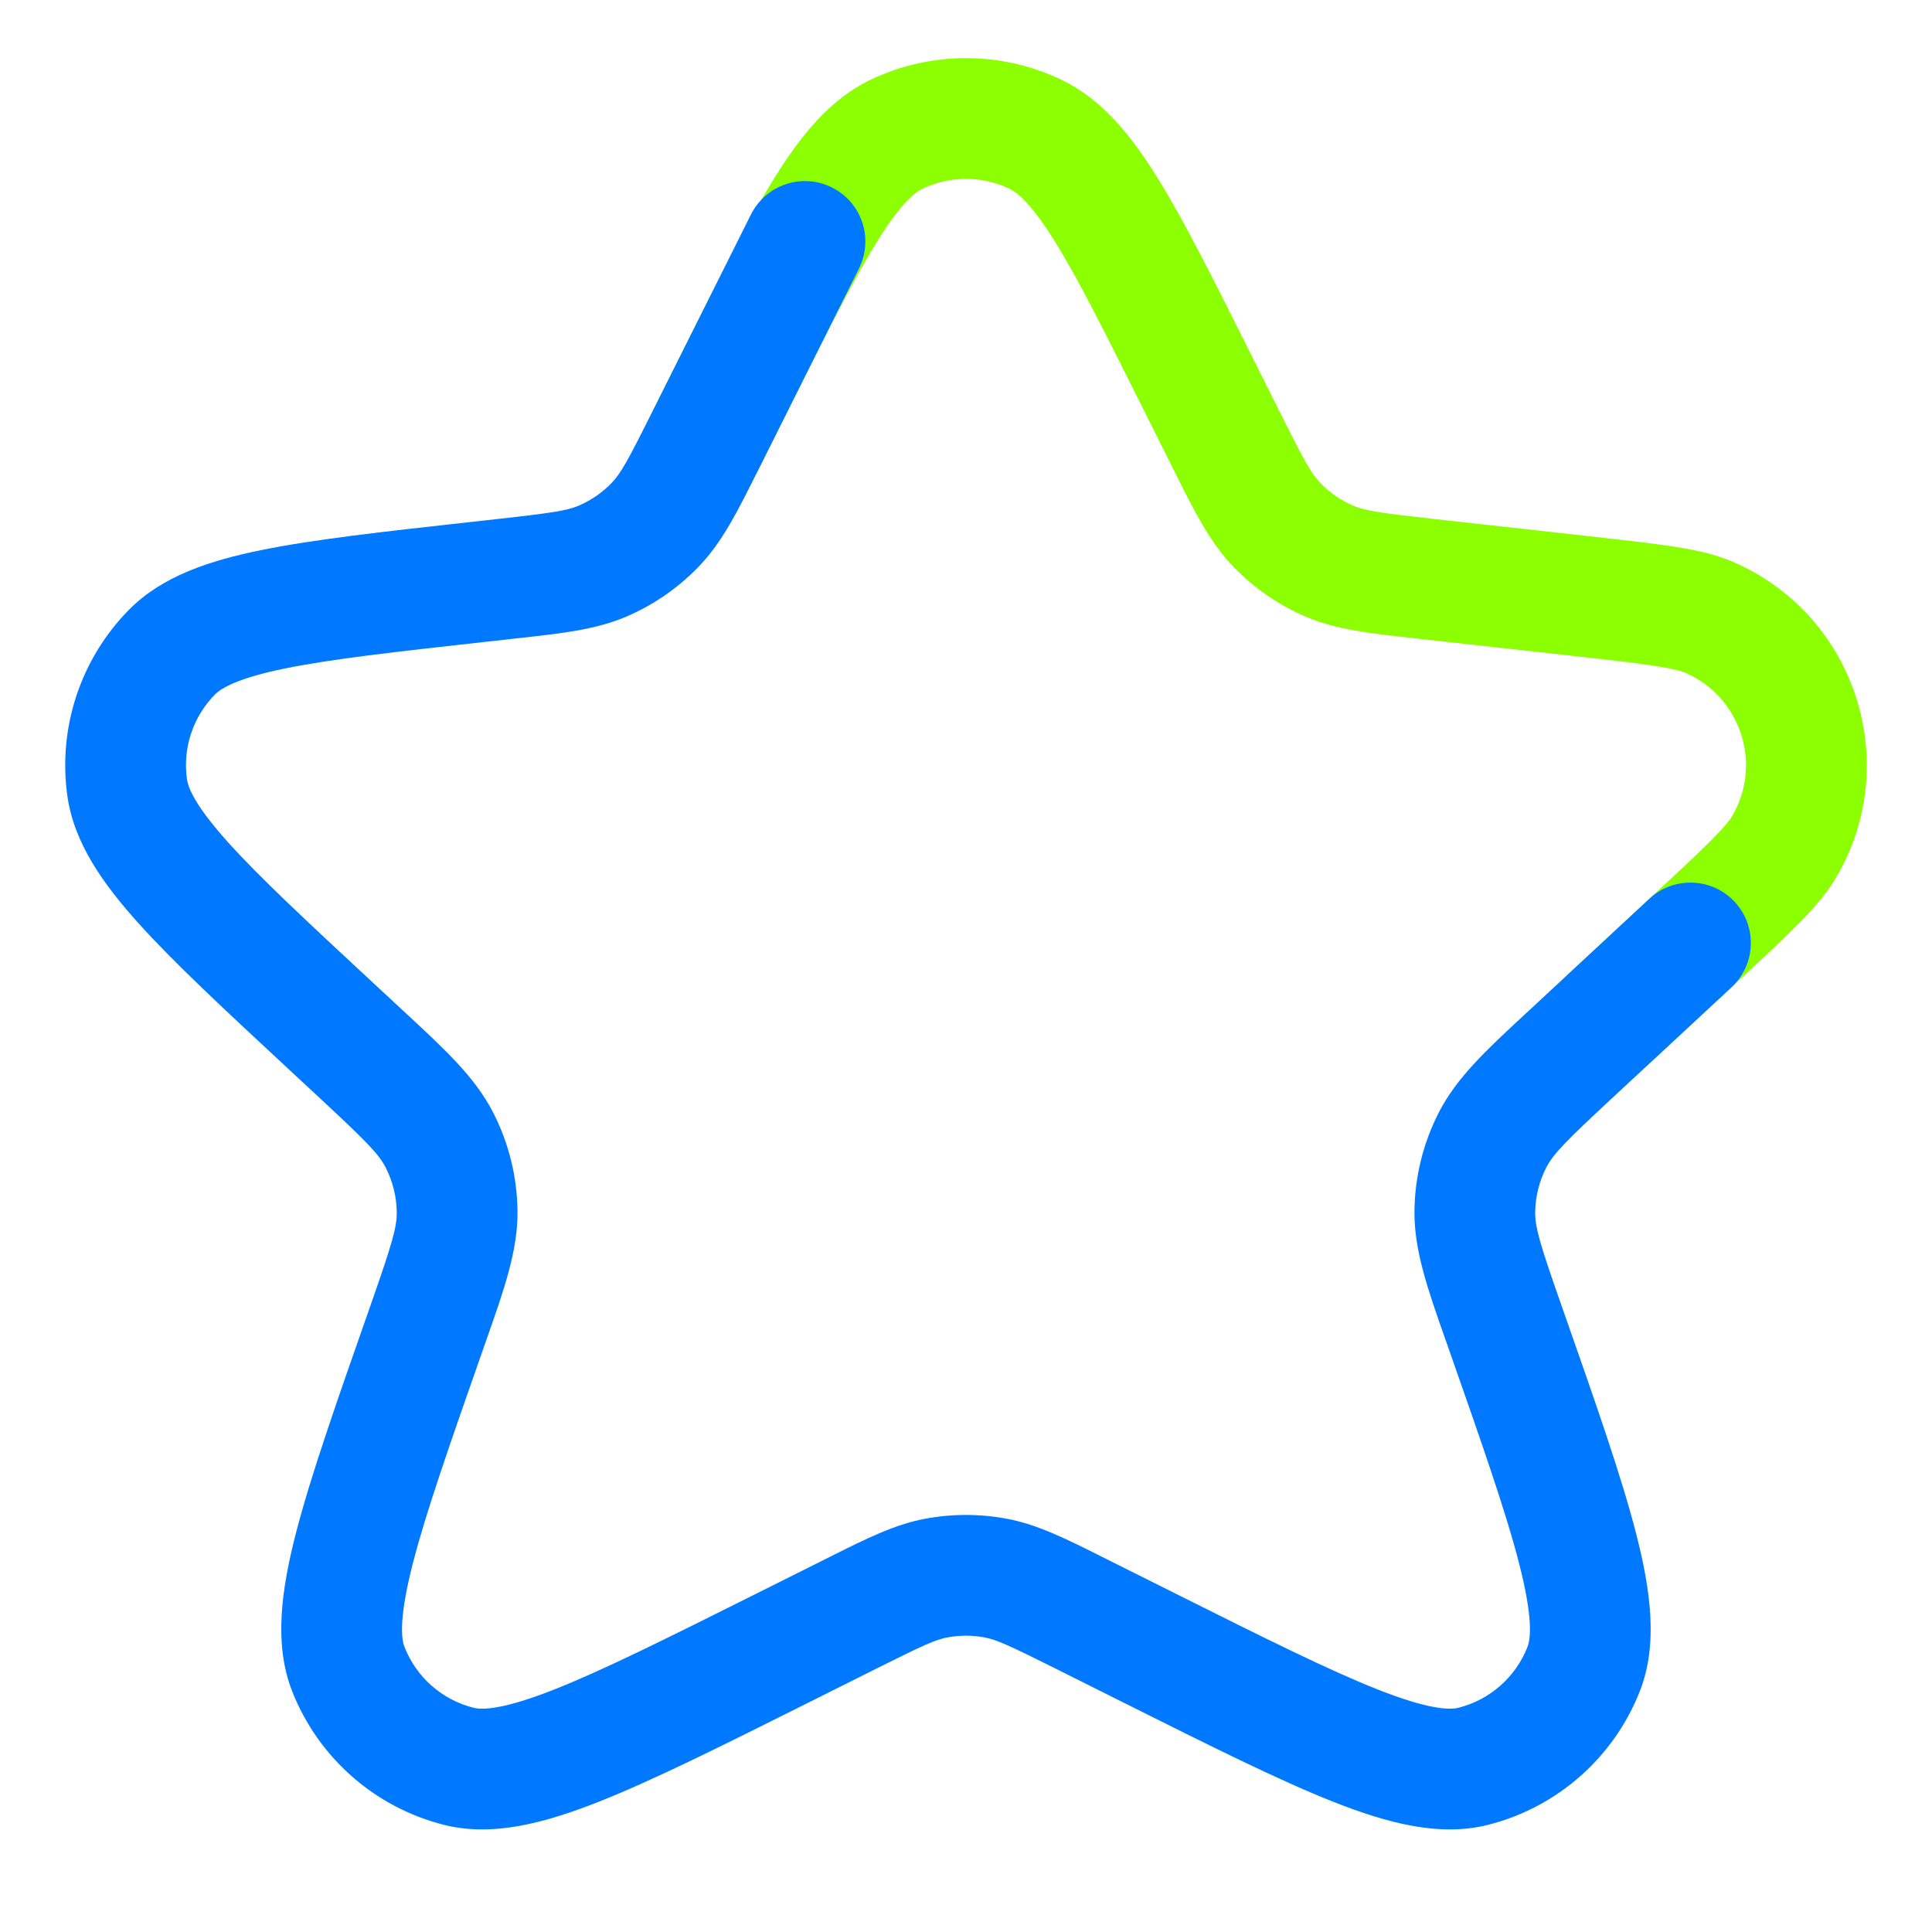
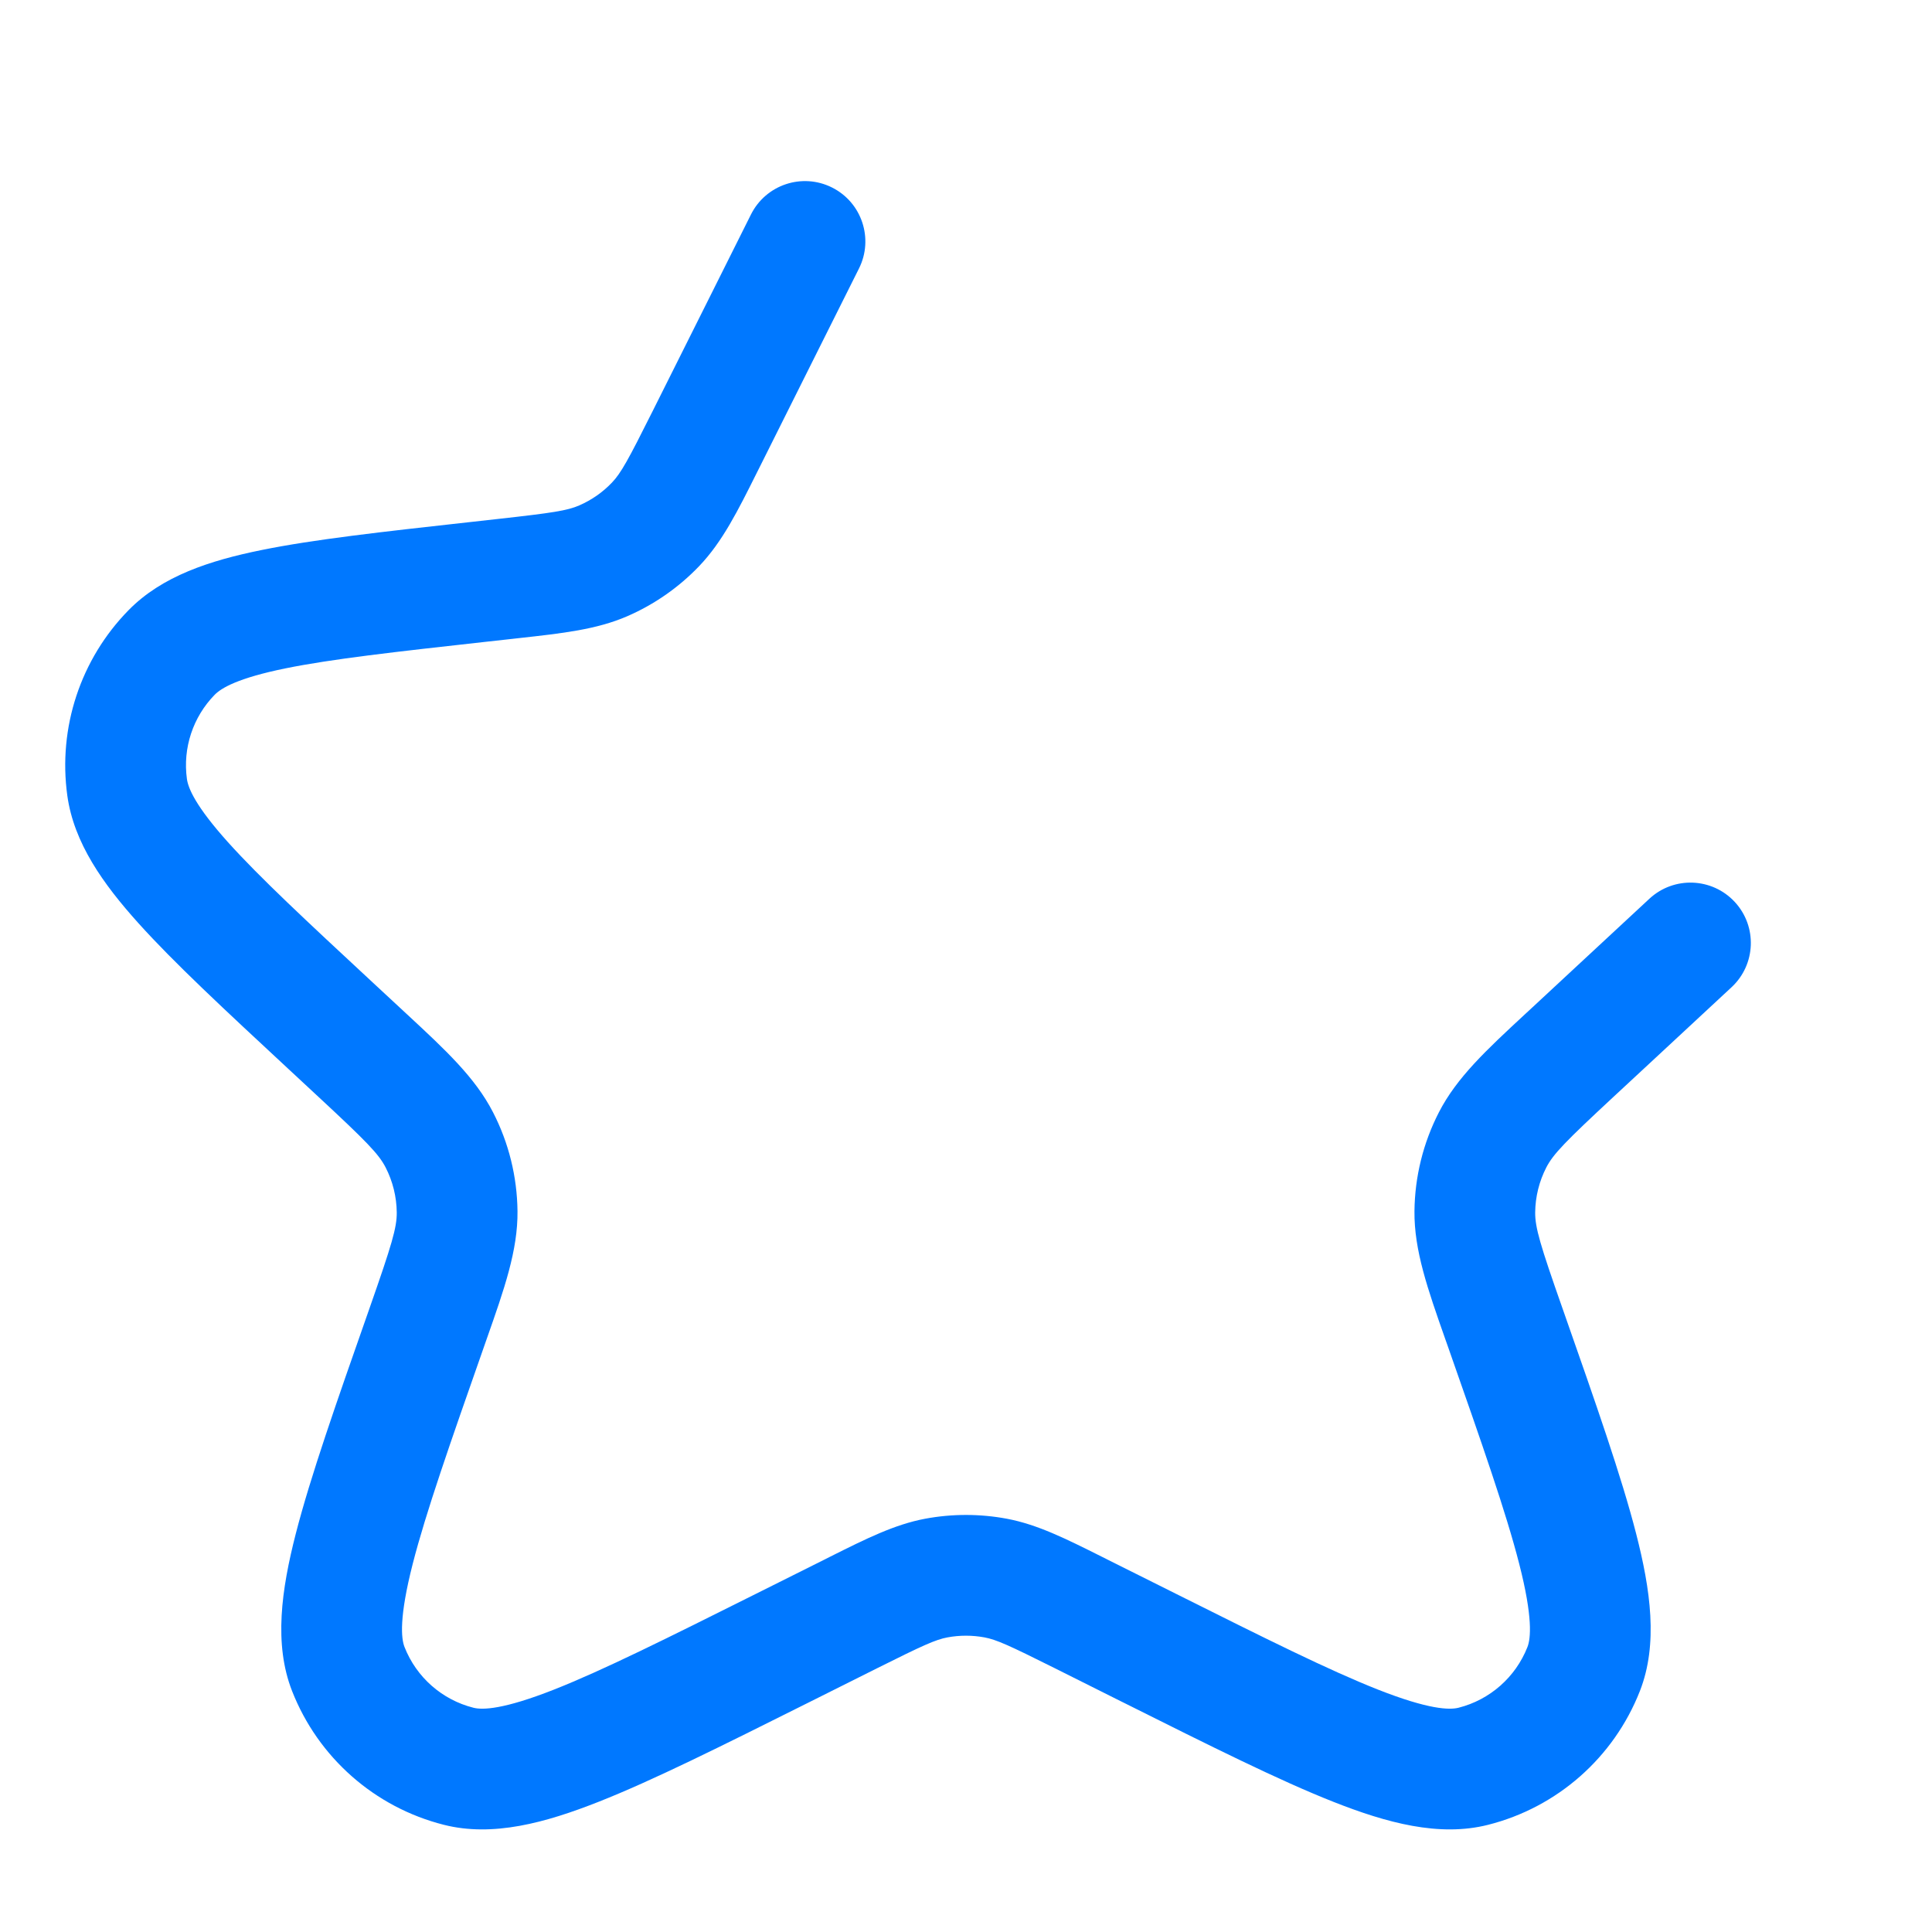
<svg xmlns="http://www.w3.org/2000/svg" width="56" height="56" viewBox="0 0 56 56" fill="none">
-   <path fill-rule="evenodd" clip-rule="evenodd" d="M25.25 2.304C26.99 1.478 29.009 1.478 30.749 2.304C31.954 2.875 32.809 3.957 33.566 5.179C34.327 6.408 35.163 8.079 36.203 10.159L36.243 10.24L37.082 11.917C37.795 13.344 38.002 13.717 38.263 13.99C38.531 14.271 38.853 14.496 39.21 14.651C39.556 14.801 39.978 14.866 41.563 15.042L45.868 15.52L45.905 15.525C46.94 15.64 47.767 15.732 48.411 15.828C49.043 15.923 49.646 16.041 50.167 16.259C53.767 17.765 55.201 22.109 53.205 25.462C52.916 25.947 52.502 26.401 52.051 26.854C51.591 27.315 50.981 27.881 50.218 28.59L50.191 28.615L47.857 30.782C47.149 31.44 46.042 31.399 45.384 30.69C44.726 29.982 44.767 28.875 45.476 28.217L47.809 26.05C48.606 25.311 49.166 24.79 49.573 24.382C49.993 23.961 50.144 23.762 50.198 23.671C51.105 22.147 50.453 20.173 48.817 19.488C48.72 19.448 48.48 19.378 47.891 19.289C47.322 19.204 46.562 19.119 45.481 18.999L41.177 18.521C41.102 18.512 41.029 18.504 40.956 18.496C39.697 18.358 38.708 18.248 37.816 17.861C37.032 17.52 36.323 17.026 35.732 16.408C35.06 15.705 34.616 14.814 34.051 13.681C34.018 13.616 33.985 13.55 33.951 13.482L33.113 11.806C32.023 9.625 31.258 8.099 30.59 7.022C29.909 5.922 29.499 5.584 29.25 5.466C28.459 5.091 27.541 5.091 26.75 5.466C26.5 5.584 26.09 5.922 25.409 7.022C24.742 8.099 23.977 9.625 22.887 11.806L22.565 12.449L21.982 13.616C21.549 14.48 20.498 14.83 19.634 14.398C18.769 13.966 18.419 12.915 18.851 12.05L19.434 10.884L19.756 10.24L19.797 10.159C20.837 8.079 21.672 6.408 22.434 5.179C23.191 3.957 24.045 2.875 25.25 2.304Z" fill="#8CFF00" />
  <path fill-rule="evenodd" clip-rule="evenodd" d="M24.115 5.434C24.98 5.866 25.33 6.918 24.898 7.782L23.731 10.115L22.048 13.482C22.014 13.549 21.981 13.616 21.948 13.681C21.383 14.814 20.939 15.704 20.267 16.408C19.676 17.026 18.967 17.52 18.183 17.861C17.291 18.248 16.302 18.357 15.043 18.496C14.97 18.504 14.897 18.512 14.822 18.521L14.061 18.605C11.45 18.895 9.612 19.101 8.274 19.373C6.898 19.653 6.416 19.942 6.224 20.137C5.592 20.783 5.294 21.684 5.418 22.579C5.456 22.851 5.671 23.369 6.61 24.414C7.523 25.429 8.877 26.689 10.802 28.476L11.606 29.222C11.672 29.284 11.738 29.345 11.802 29.404C12.906 30.428 13.773 31.231 14.291 32.241C14.747 33.127 14.989 34.108 15 35.105C15.012 36.24 14.616 37.366 14.11 38.803C14.08 38.887 14.05 38.973 14.02 39.06C13.04 41.854 12.345 43.839 11.963 45.329C11.565 46.885 11.628 47.493 11.725 47.739C12.068 48.614 12.812 49.27 13.724 49.5C13.984 49.566 14.589 49.553 16.057 48.974C17.467 48.418 19.318 47.495 21.927 46.19L23.878 45.215C23.939 45.184 24 45.154 24.06 45.123C25.105 44.6 25.928 44.188 26.816 44.021C27.598 43.875 28.401 43.875 29.183 44.021C30.071 44.188 30.893 44.6 31.938 45.123C31.998 45.154 32.059 45.184 32.121 45.215L34.072 46.19C36.681 47.495 38.532 48.418 39.942 48.974C41.41 49.553 42.014 49.566 42.275 49.5C43.186 49.27 43.93 48.614 44.274 47.739C44.37 47.493 44.434 46.885 44.035 45.329C43.654 43.839 42.959 41.854 41.979 39.06C41.948 38.973 41.918 38.887 41.888 38.803C41.383 37.366 40.987 36.24 40.999 35.105C41.009 34.108 41.252 33.127 41.707 32.241C42.225 31.231 43.092 30.428 44.196 29.404C44.261 29.345 44.326 29.284 44.393 29.222L45.475 28.217L47.809 26.05C48.517 25.393 49.624 25.434 50.282 26.142C50.939 26.85 50.898 27.957 50.19 28.615L47.857 30.782L46.774 31.787C45.379 33.083 45.021 33.449 44.82 33.84C44.613 34.243 44.503 34.689 44.498 35.142C44.494 35.58 44.642 36.08 45.282 37.902L45.312 37.987C46.255 40.676 47.002 42.805 47.426 44.461C47.838 46.07 48.069 47.65 47.532 49.018C46.776 50.943 45.139 52.386 43.134 52.893C41.713 53.253 40.188 52.834 38.657 52.23C37.086 51.611 35.097 50.616 32.589 49.362L32.506 49.321L30.556 48.345C29.241 47.688 28.882 47.526 28.537 47.461C28.182 47.395 27.817 47.395 27.461 47.461C27.117 47.526 26.758 47.688 25.443 48.345L23.492 49.321L23.41 49.362C20.902 50.616 18.912 51.611 17.341 52.23C15.81 52.834 14.286 53.253 12.865 52.893C10.86 52.386 9.223 50.943 8.467 49.018C7.93 47.65 8.16 46.07 8.572 44.461C8.997 42.805 9.744 40.676 10.687 37.988L10.717 37.902C11.356 36.08 11.505 35.58 11.5 35.142C11.495 34.689 11.385 34.243 11.178 33.84C10.978 33.449 10.62 33.083 9.224 31.787L8.421 31.041L8.353 30.978C6.511 29.267 5.039 27.901 4.008 26.754C2.991 25.623 2.142 24.436 1.951 23.06C1.679 21.091 2.334 19.107 3.725 17.688C4.697 16.695 6.086 16.247 7.577 15.944C9.088 15.636 11.084 15.414 13.583 15.137L13.674 15.127L14.435 15.042C16.021 14.866 16.443 14.8 16.789 14.65C17.145 14.495 17.468 14.271 17.736 13.99C17.997 13.717 18.204 13.343 18.917 11.917L20.601 8.55L21.767 6.217C22.2 5.352 23.251 5.002 24.115 5.434Z" fill="#0078FF" />
</svg>